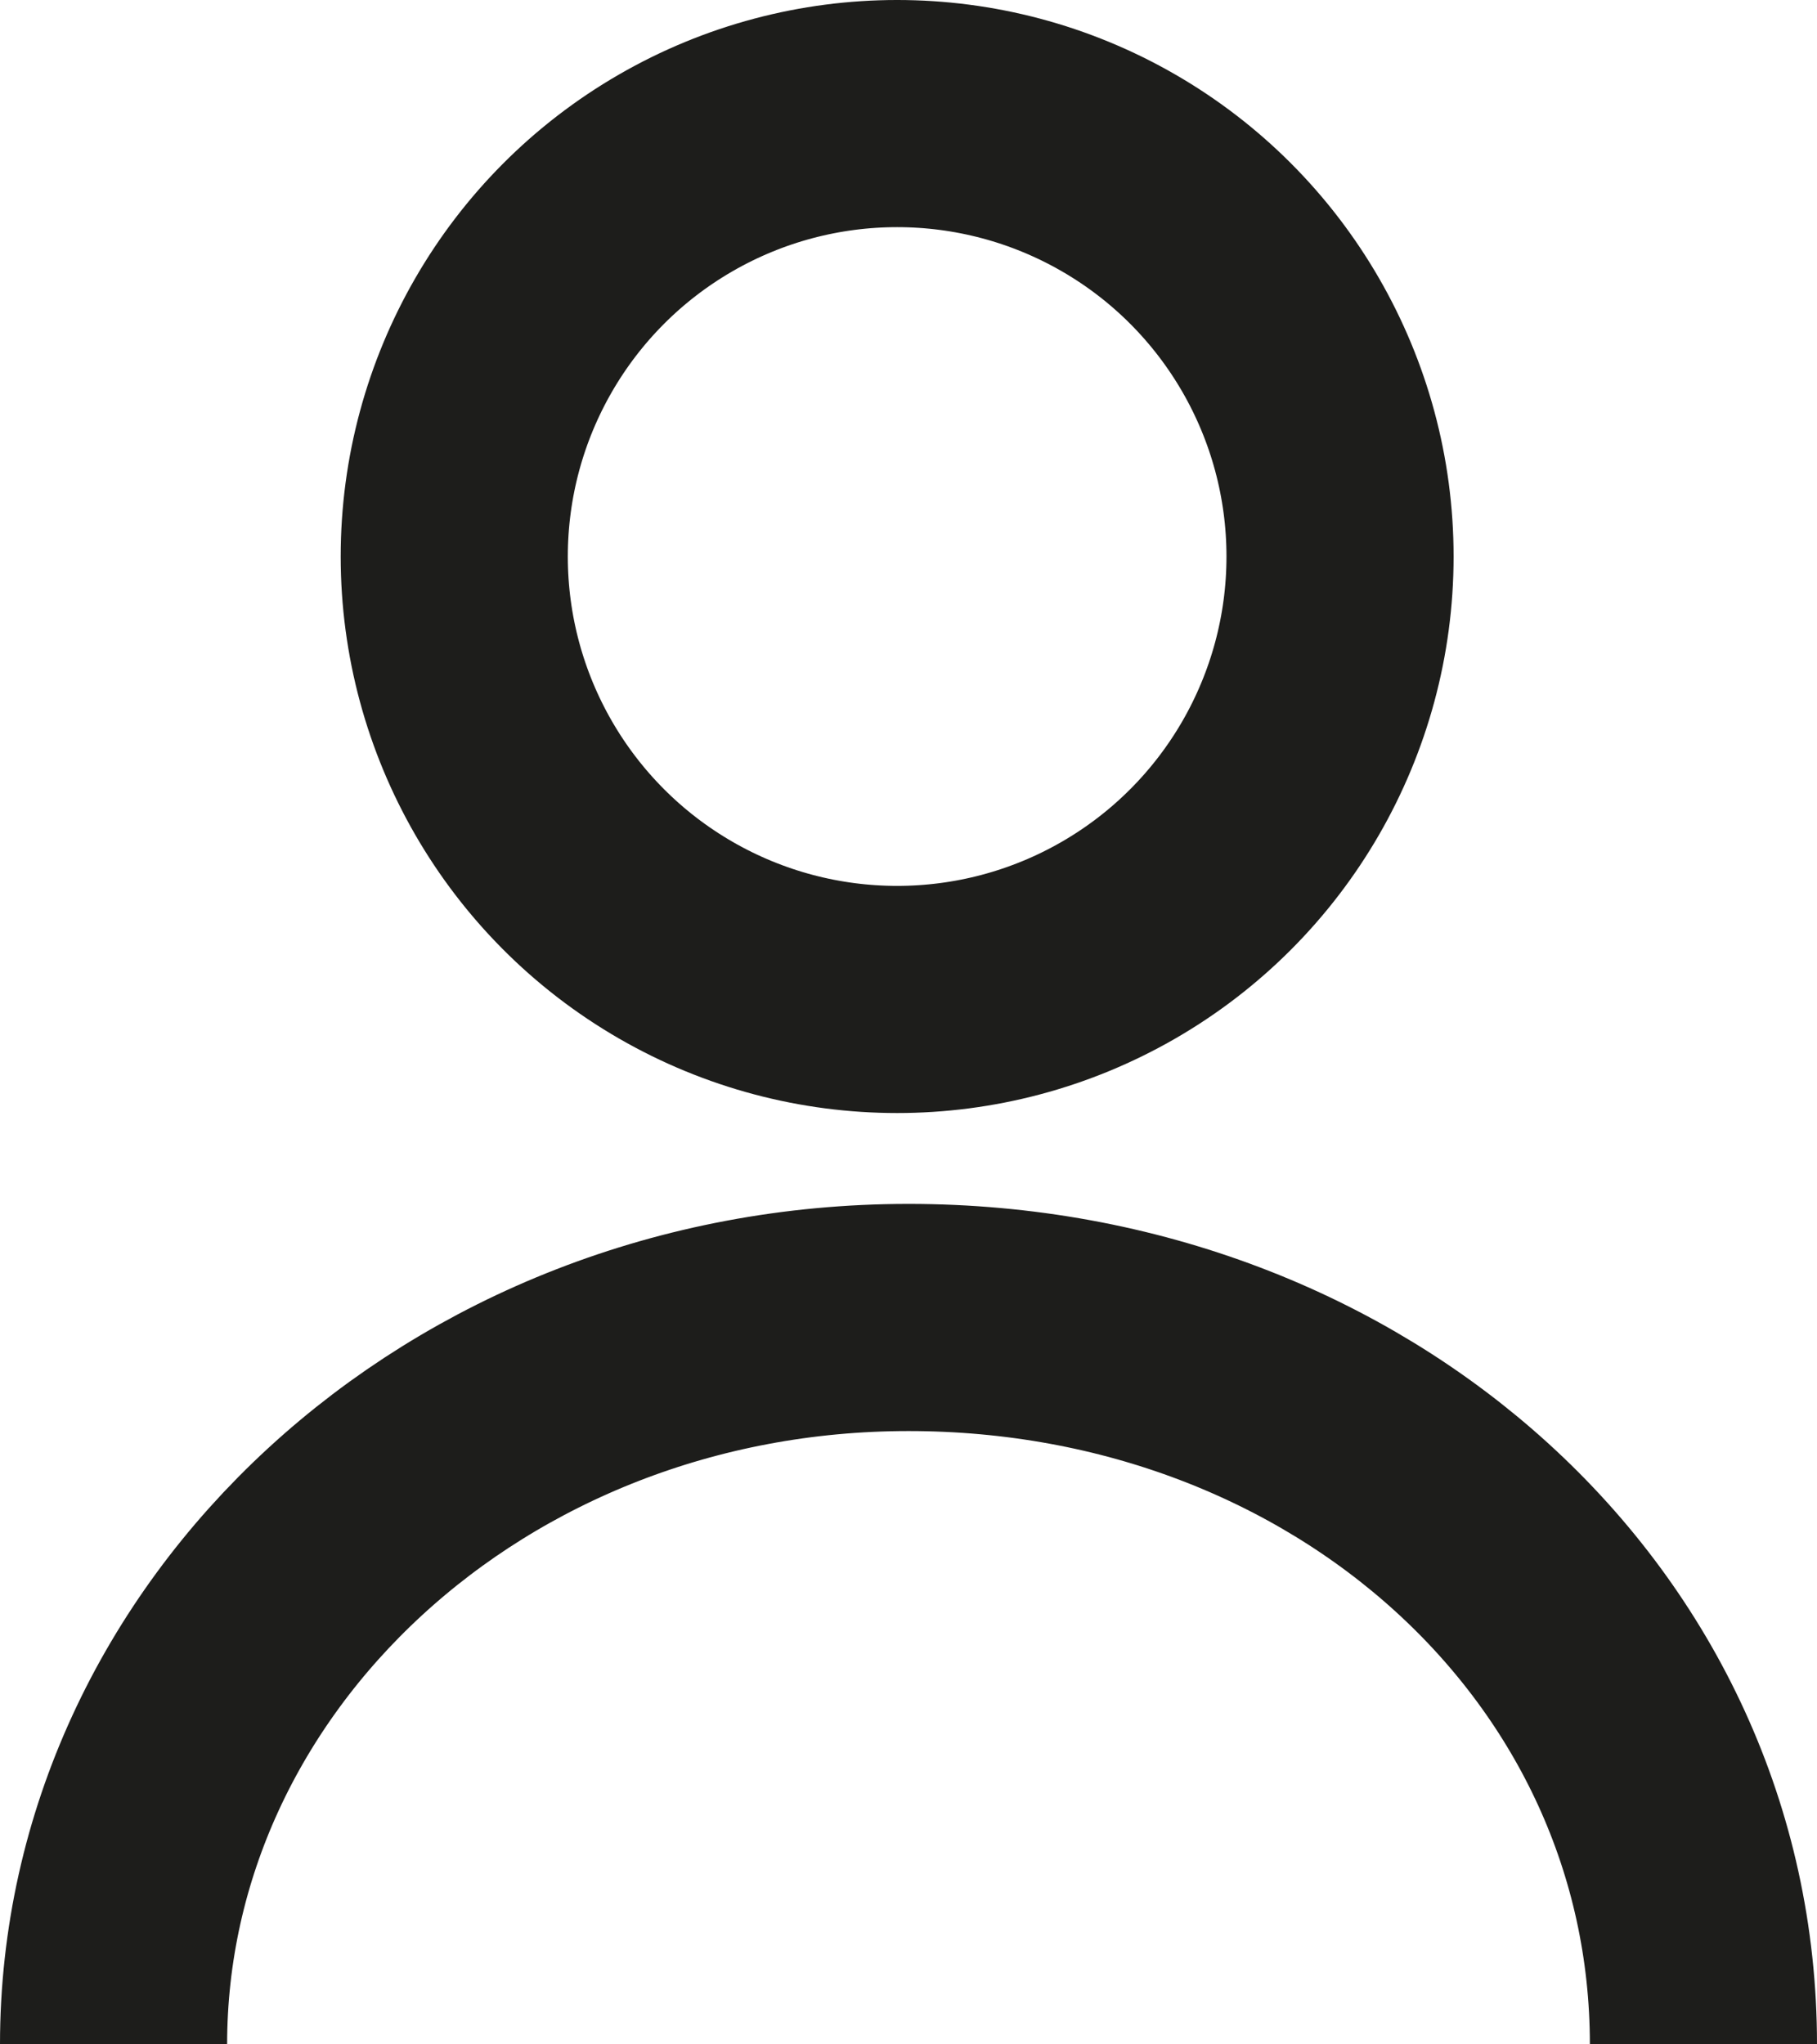
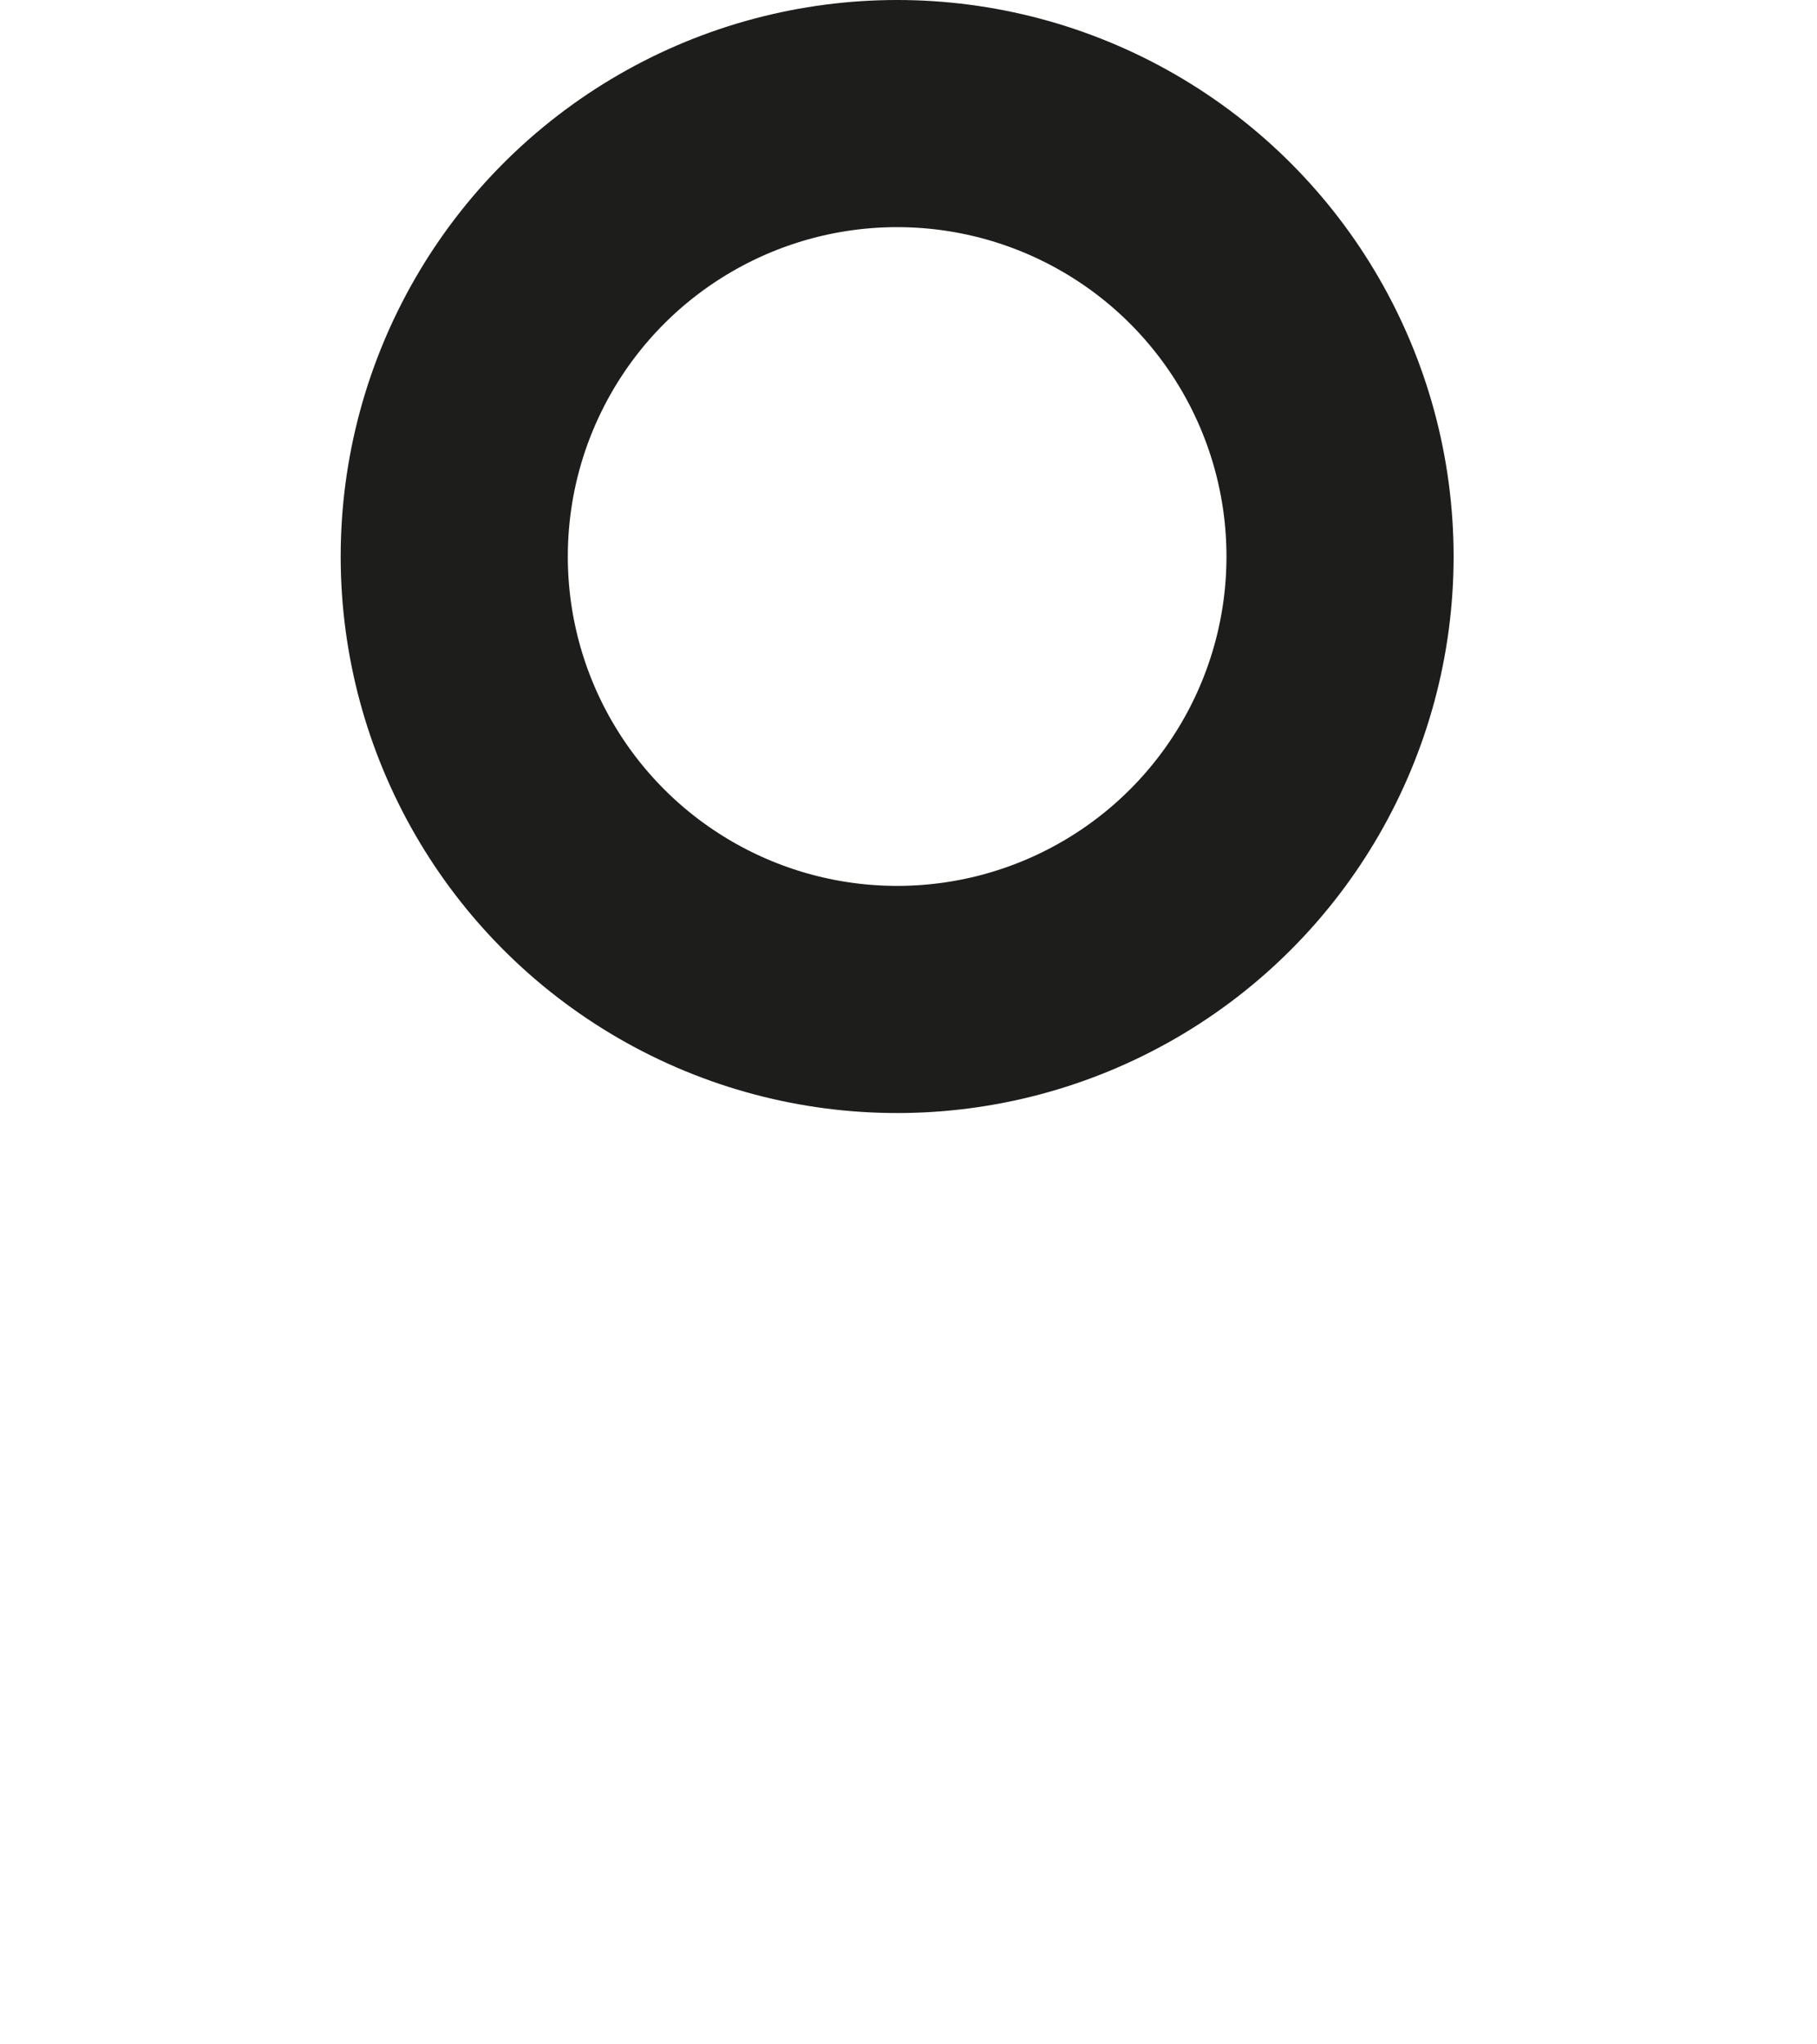
<svg xmlns="http://www.w3.org/2000/svg" version="1.1" id="Calque_1" x="0px" y="0px" viewBox="0 0 16 18" style="enable-background:new 0 0 16 18;" xml:space="preserve">
  <style type="text/css">
	.st0{fill:none;stroke:#1D1D1B;stroke-width:2;stroke-miterlimit:10;}
</style>
  <g id="Calque_2_1_">
    <g id="Calque_1-2">
      <circle class="st0" cx="7.9" cy="4.9" r="3.9" />
-       <path class="st0" d="M1,18c0-3.5,3.1-6.4,7-6.4s7,2.8,7,6.4" />
    </g>
  </g>
</svg>